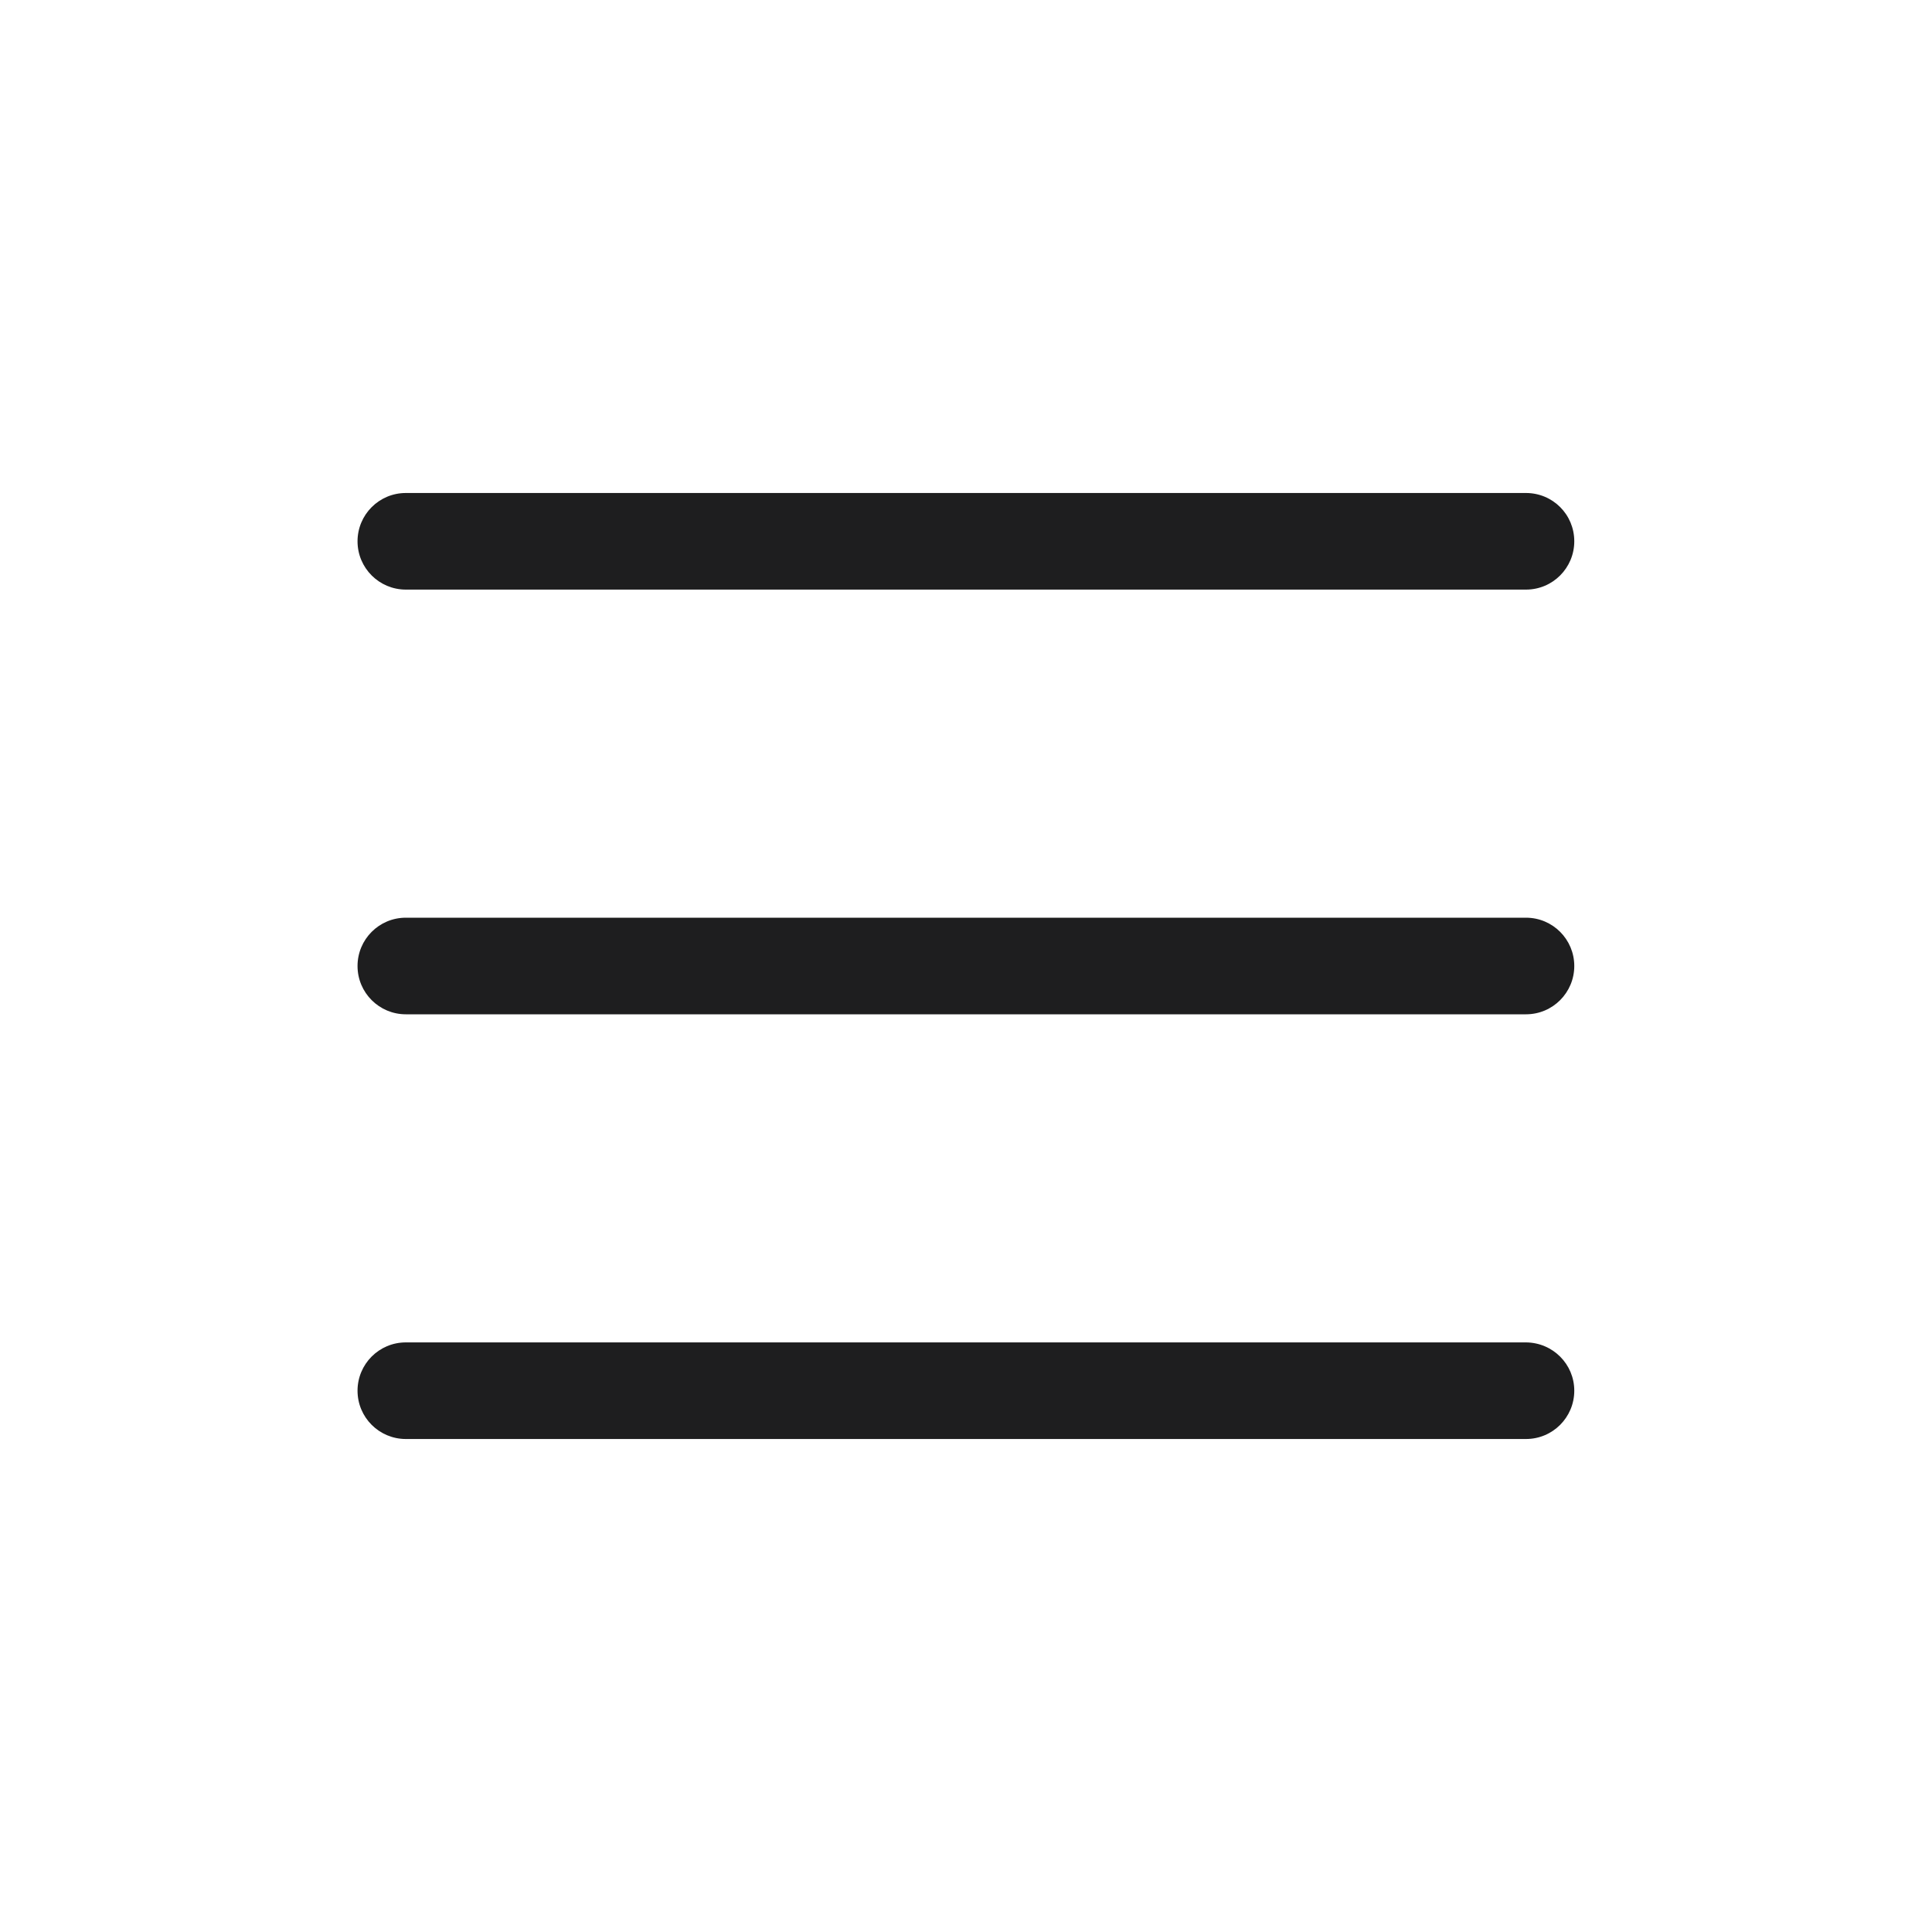
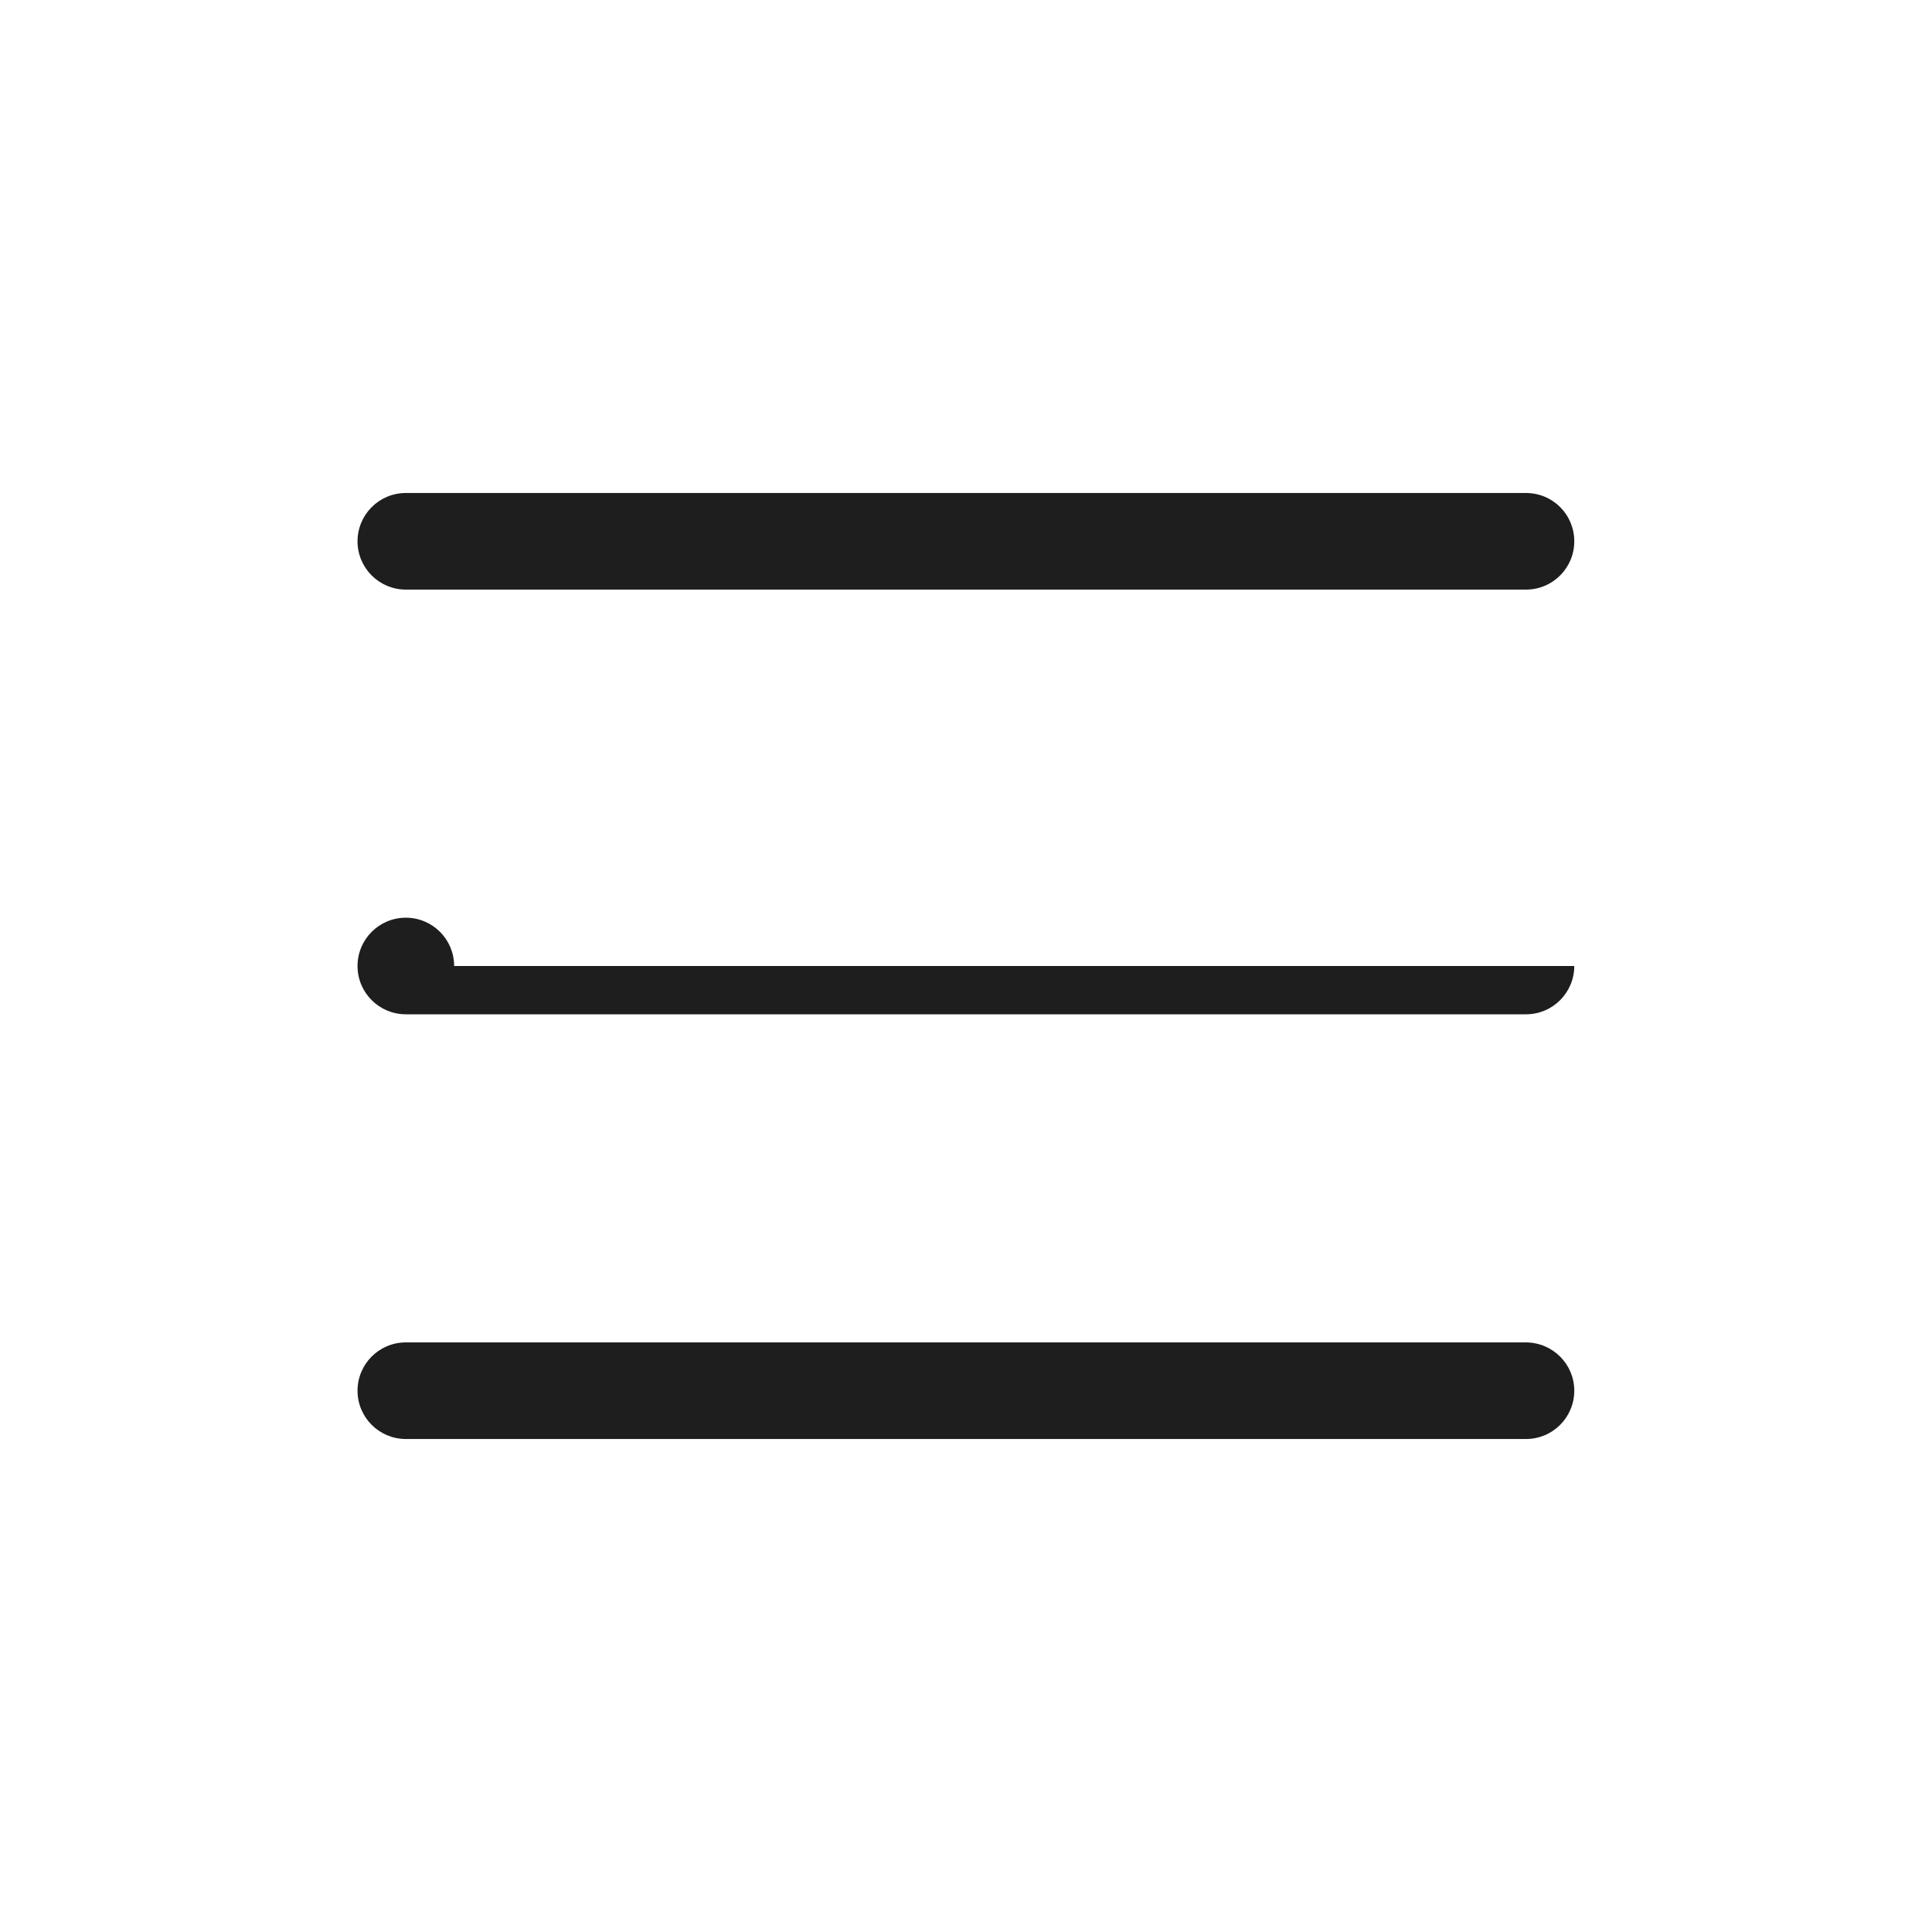
<svg xmlns="http://www.w3.org/2000/svg" t="1722490371400" class="icon" viewBox="0 0 1024 1024" version="1.1" p-id="4291" width="32" height="32">
-   <path d="M834.4 286.9c0 14.1-11.4 25.6-25.6 25.6H215.1c-14.1 0-25.6-11.4-25.6-25.6 0-14.1 11.4-25.6 25.6-25.6h593.7c14.2 0 25.6 11.4 25.6 25.6zM834.4 512c0 14.1-11.4 25.6-25.6 25.6H215.1c-14.1 0-25.6-11.4-25.6-25.6 0-14.1 11.4-25.6 25.6-25.6h593.7c14.2 0 25.6 11.5 25.6 25.6zM834.4 737.1c0 14.1-11.4 25.6-25.6 25.6H215.1c-14.1 0-25.6-11.4-25.6-25.6 0-14.1 11.4-25.6 25.6-25.6h593.7c14.2 0.1 25.6 11.5 25.6 25.6z" fill="#1e1e1f" p-id="4292" />
+   <path d="M834.4 286.9c0 14.1-11.4 25.6-25.6 25.6H215.1c-14.1 0-25.6-11.4-25.6-25.6 0-14.1 11.4-25.6 25.6-25.6h593.7c14.2 0 25.6 11.4 25.6 25.6zM834.4 512c0 14.1-11.4 25.6-25.6 25.6H215.1c-14.1 0-25.6-11.4-25.6-25.6 0-14.1 11.4-25.6 25.6-25.6c14.2 0 25.6 11.5 25.6 25.6zM834.4 737.1c0 14.1-11.4 25.6-25.6 25.6H215.1c-14.1 0-25.6-11.4-25.6-25.6 0-14.1 11.4-25.6 25.6-25.6h593.7c14.2 0.1 25.6 11.5 25.6 25.6z" fill="#1e1e1f" p-id="4292" />
</svg>